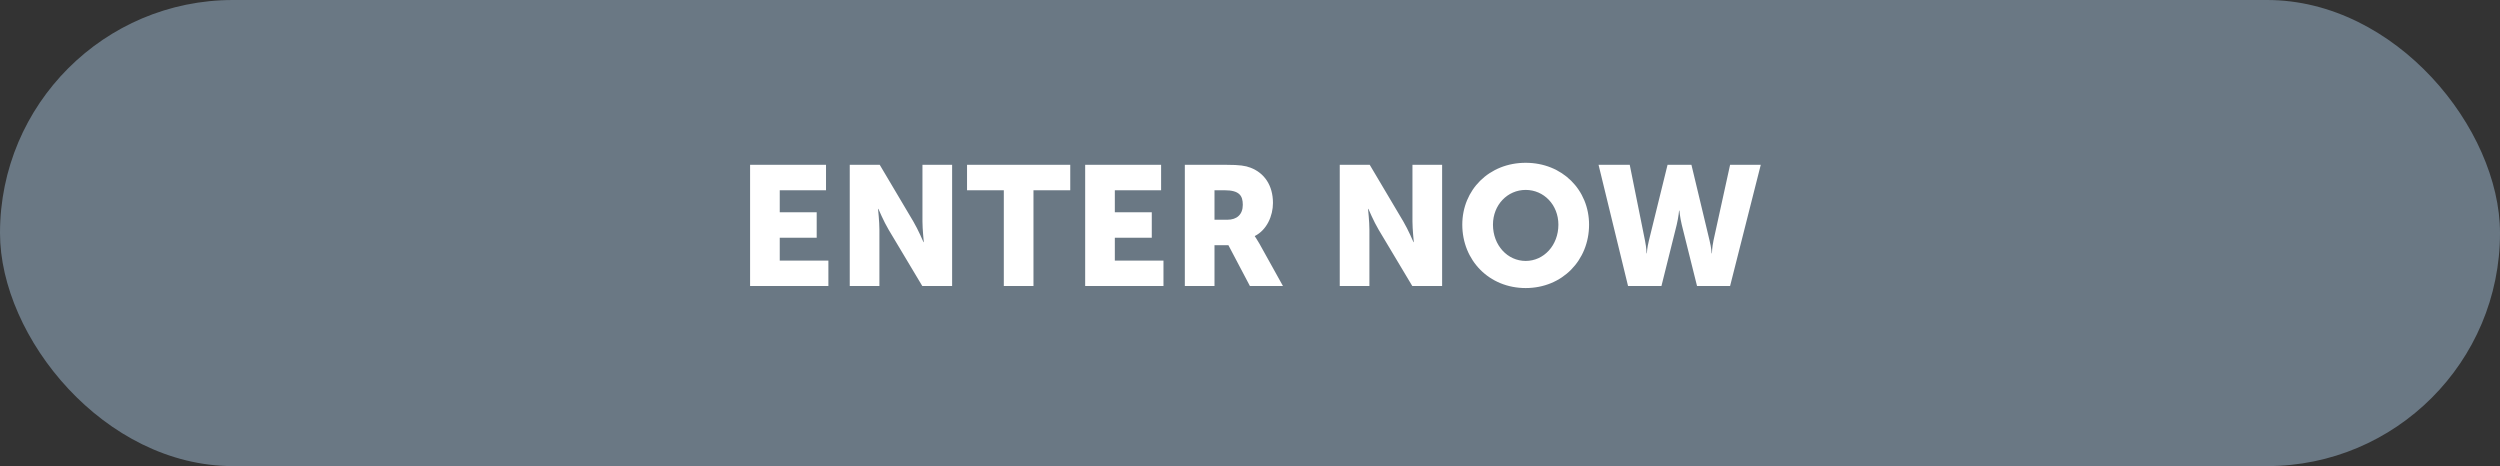
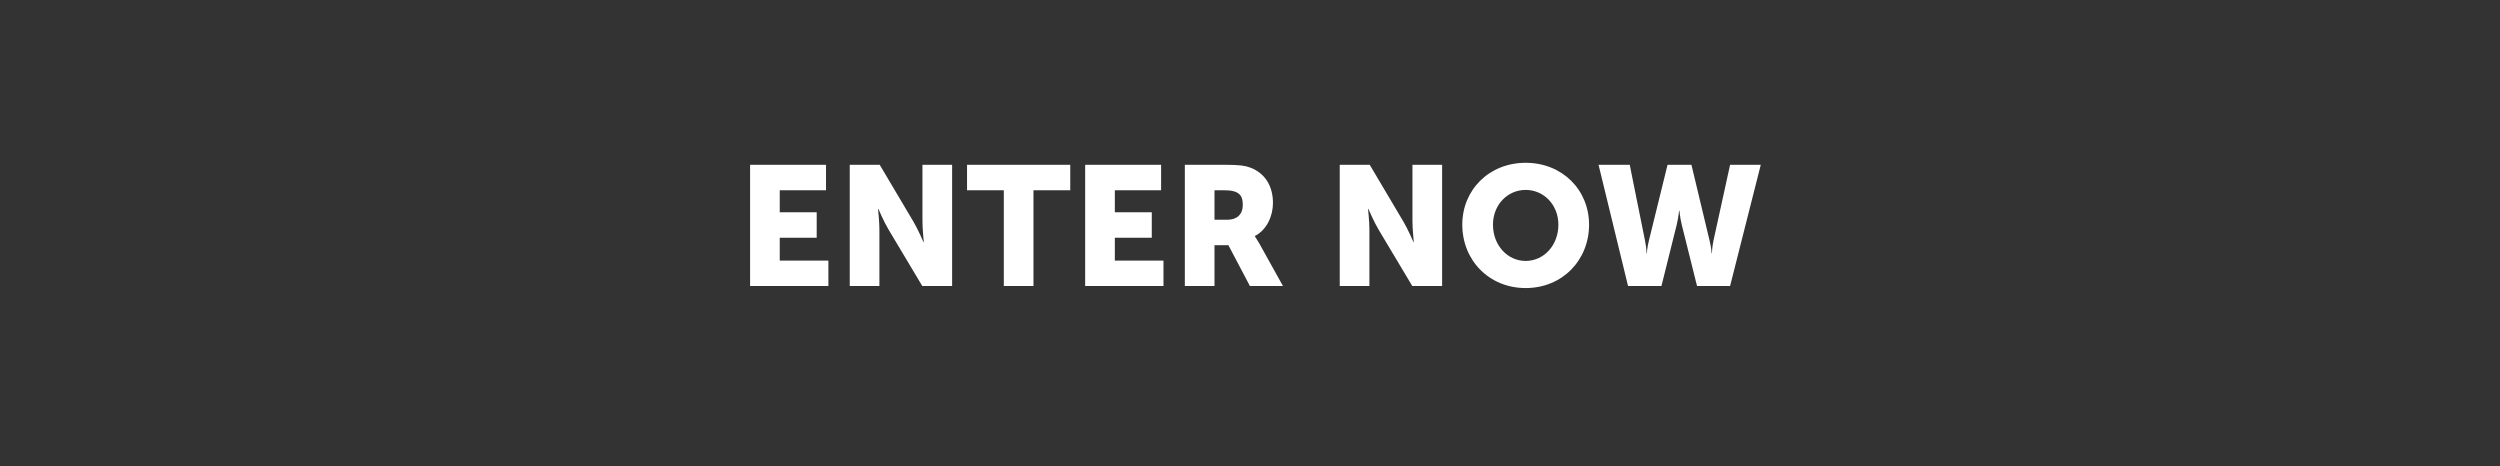
<svg xmlns="http://www.w3.org/2000/svg" width="236" height="44" viewBox="0 0 236 44">
  <rect x="0" y="0" width="236" height="44" fill="#333333" stroke="none" />
  <g fill="none" fill-rule="evenodd">
-     <rect width="236" height="44" fill="#6A7884" rx="22" />
-     <path fill="#FFF" fill-rule="nonzero" d="M70.808,27 L70.808,15.56 L77.976,15.56 L77.976,17.96 L73.608,17.96 L73.608,20.04 L77.096,20.04 L77.096,22.44 L73.608,22.44 L73.608,24.6 L78.2,24.6 L78.2,27 L70.808,27 Z M80.216,27 L80.216,15.56 L83.048,15.56 L86.216,20.904 C86.664,21.656 87.176,22.856 87.176,22.856 L87.208,22.856 C87.208,22.856 87.08,21.624 87.08,20.904 L87.08,15.56 L89.88,15.56 L89.88,27 L87.064,27 L83.88,21.672 C83.432,20.92 82.92,19.72 82.92,19.72 L82.888,19.72 C82.888,19.72 83.016,20.952 83.016,21.672 L83.016,27 L80.216,27 Z M94.76,27 L94.76,17.96 L91.288,17.96 L91.288,15.56 L101.032,15.56 L101.032,17.96 L97.56,17.96 L97.56,27 L94.76,27 Z M102.44,27 L102.44,15.56 L109.608,15.56 L109.608,17.96 L105.24,17.96 L105.24,20.04 L108.728,20.04 L108.728,22.44 L105.24,22.44 L105.24,24.6 L109.832,24.6 L109.832,27 L102.44,27 Z M111.848,27 L111.848,15.56 L115.832,15.56 C117,15.56 117.56,15.64 118.056,15.832 C119.352,16.328 120.168,17.496 120.168,19.16 C120.168,20.376 119.592,21.704 118.456,22.28 L118.456,22.312 C118.456,22.312 118.616,22.52 118.888,23 L121.112,27 L117.992,27 L115.96,23.144 L114.648,23.144 L114.648,27 L111.848,27 Z M114.648,20.744 L115.864,20.744 C116.76,20.744 117.32,20.248 117.32,19.336 C117.32,18.472 117,17.96 115.592,17.96 L114.648,17.96 L114.648,20.744 Z M126.472,27 L126.472,15.56 L129.304,15.56 L132.472,20.904 C132.92,21.656 133.432,22.856 133.432,22.856 L133.464,22.856 C133.464,22.856 133.336,21.624 133.336,20.904 L133.336,15.56 L136.136,15.56 L136.136,27 L133.32,27 L130.136,21.672 C129.688,20.92 129.176,19.72 129.176,19.72 L129.144,19.72 C129.144,19.72 129.272,20.952 129.272,21.672 L129.272,27 L126.472,27 Z M138.04,21.208 C138.04,17.928 140.568,15.368 144.024,15.368 C147.48,15.368 150.008,17.928 150.008,21.208 C150.008,24.568 147.48,27.192 144.024,27.192 C140.568,27.192 138.04,24.568 138.04,21.208 Z M140.936,21.208 C140.936,23.16 142.312,24.632 144.024,24.632 C145.736,24.632 147.112,23.16 147.112,21.208 C147.112,19.336 145.736,17.928 144.024,17.928 C142.312,17.928 140.936,19.336 140.936,21.208 Z M153.688,27 L150.904,15.56 L153.848,15.56 L155.288,22.712 C155.432,23.416 155.432,23.912 155.432,23.912 L155.464,23.912 C155.464,23.912 155.48,23.416 155.656,22.712 L157.416,15.56 L159.672,15.56 L161.384,22.712 C161.56,23.416 161.576,23.912 161.576,23.912 L161.608,23.912 C161.608,23.912 161.608,23.416 161.752,22.712 L163.32,15.56 L166.216,15.56 L163.32,27 L160.2,27 L158.76,21.224 C158.584,20.488 158.536,19.88 158.536,19.88 L158.504,19.88 C158.504,19.88 158.456,20.488 158.28,21.224 L156.84,27 L153.688,27 Z" />
+     <path fill="#FFF" fill-rule="nonzero" d="M70.808,27 L70.808,15.56 L77.976,15.56 L77.976,17.96 L73.608,17.96 L73.608,20.04 L77.096,20.04 L77.096,22.44 L73.608,22.44 L73.608,24.6 L78.2,24.6 L78.2,27 L70.808,27 Z M80.216,27 L80.216,15.56 L83.048,15.56 L86.216,20.904 C86.664,21.656 87.176,22.856 87.176,22.856 L87.208,22.856 C87.208,22.856 87.08,21.624 87.08,20.904 L87.08,15.56 L89.88,15.56 L89.88,27 L87.064,27 L83.88,21.672 C83.432,20.92 82.92,19.72 82.92,19.72 L82.888,19.72 C82.888,19.72 83.016,20.952 83.016,21.672 L83.016,27 L80.216,27 Z M94.76,27 L94.76,17.96 L91.288,17.96 L91.288,15.56 L101.032,15.56 L101.032,17.96 L97.56,17.96 L97.56,27 L94.76,27 Z M102.44,27 L102.44,15.56 L109.608,15.56 L109.608,17.96 L105.24,17.96 L105.24,20.04 L108.728,20.04 L108.728,22.44 L105.24,22.44 L105.24,24.6 L109.832,24.6 L109.832,27 L102.44,27 Z M111.848,27 L111.848,15.56 L115.832,15.56 C117,15.56 117.56,15.64 118.056,15.832 C119.352,16.328 120.168,17.496 120.168,19.16 C120.168,20.376 119.592,21.704 118.456,22.28 L118.456,22.312 C118.456,22.312 118.616,22.52 118.888,23 L121.112,27 L117.992,27 L115.96,23.144 L114.648,23.144 L114.648,27 Z M114.648,20.744 L115.864,20.744 C116.76,20.744 117.32,20.248 117.32,19.336 C117.32,18.472 117,17.96 115.592,17.96 L114.648,17.96 L114.648,20.744 Z M126.472,27 L126.472,15.56 L129.304,15.56 L132.472,20.904 C132.92,21.656 133.432,22.856 133.432,22.856 L133.464,22.856 C133.464,22.856 133.336,21.624 133.336,20.904 L133.336,15.56 L136.136,15.56 L136.136,27 L133.32,27 L130.136,21.672 C129.688,20.92 129.176,19.72 129.176,19.72 L129.144,19.72 C129.144,19.72 129.272,20.952 129.272,21.672 L129.272,27 L126.472,27 Z M138.04,21.208 C138.04,17.928 140.568,15.368 144.024,15.368 C147.48,15.368 150.008,17.928 150.008,21.208 C150.008,24.568 147.48,27.192 144.024,27.192 C140.568,27.192 138.04,24.568 138.04,21.208 Z M140.936,21.208 C140.936,23.16 142.312,24.632 144.024,24.632 C145.736,24.632 147.112,23.16 147.112,21.208 C147.112,19.336 145.736,17.928 144.024,17.928 C142.312,17.928 140.936,19.336 140.936,21.208 Z M153.688,27 L150.904,15.56 L153.848,15.56 L155.288,22.712 C155.432,23.416 155.432,23.912 155.432,23.912 L155.464,23.912 C155.464,23.912 155.48,23.416 155.656,22.712 L157.416,15.56 L159.672,15.56 L161.384,22.712 C161.56,23.416 161.576,23.912 161.576,23.912 L161.608,23.912 C161.608,23.912 161.608,23.416 161.752,22.712 L163.32,15.56 L166.216,15.56 L163.32,27 L160.2,27 L158.76,21.224 C158.584,20.488 158.536,19.88 158.536,19.88 L158.504,19.88 C158.504,19.88 158.456,20.488 158.28,21.224 L156.84,27 L153.688,27 Z" />
  </g>
</svg>